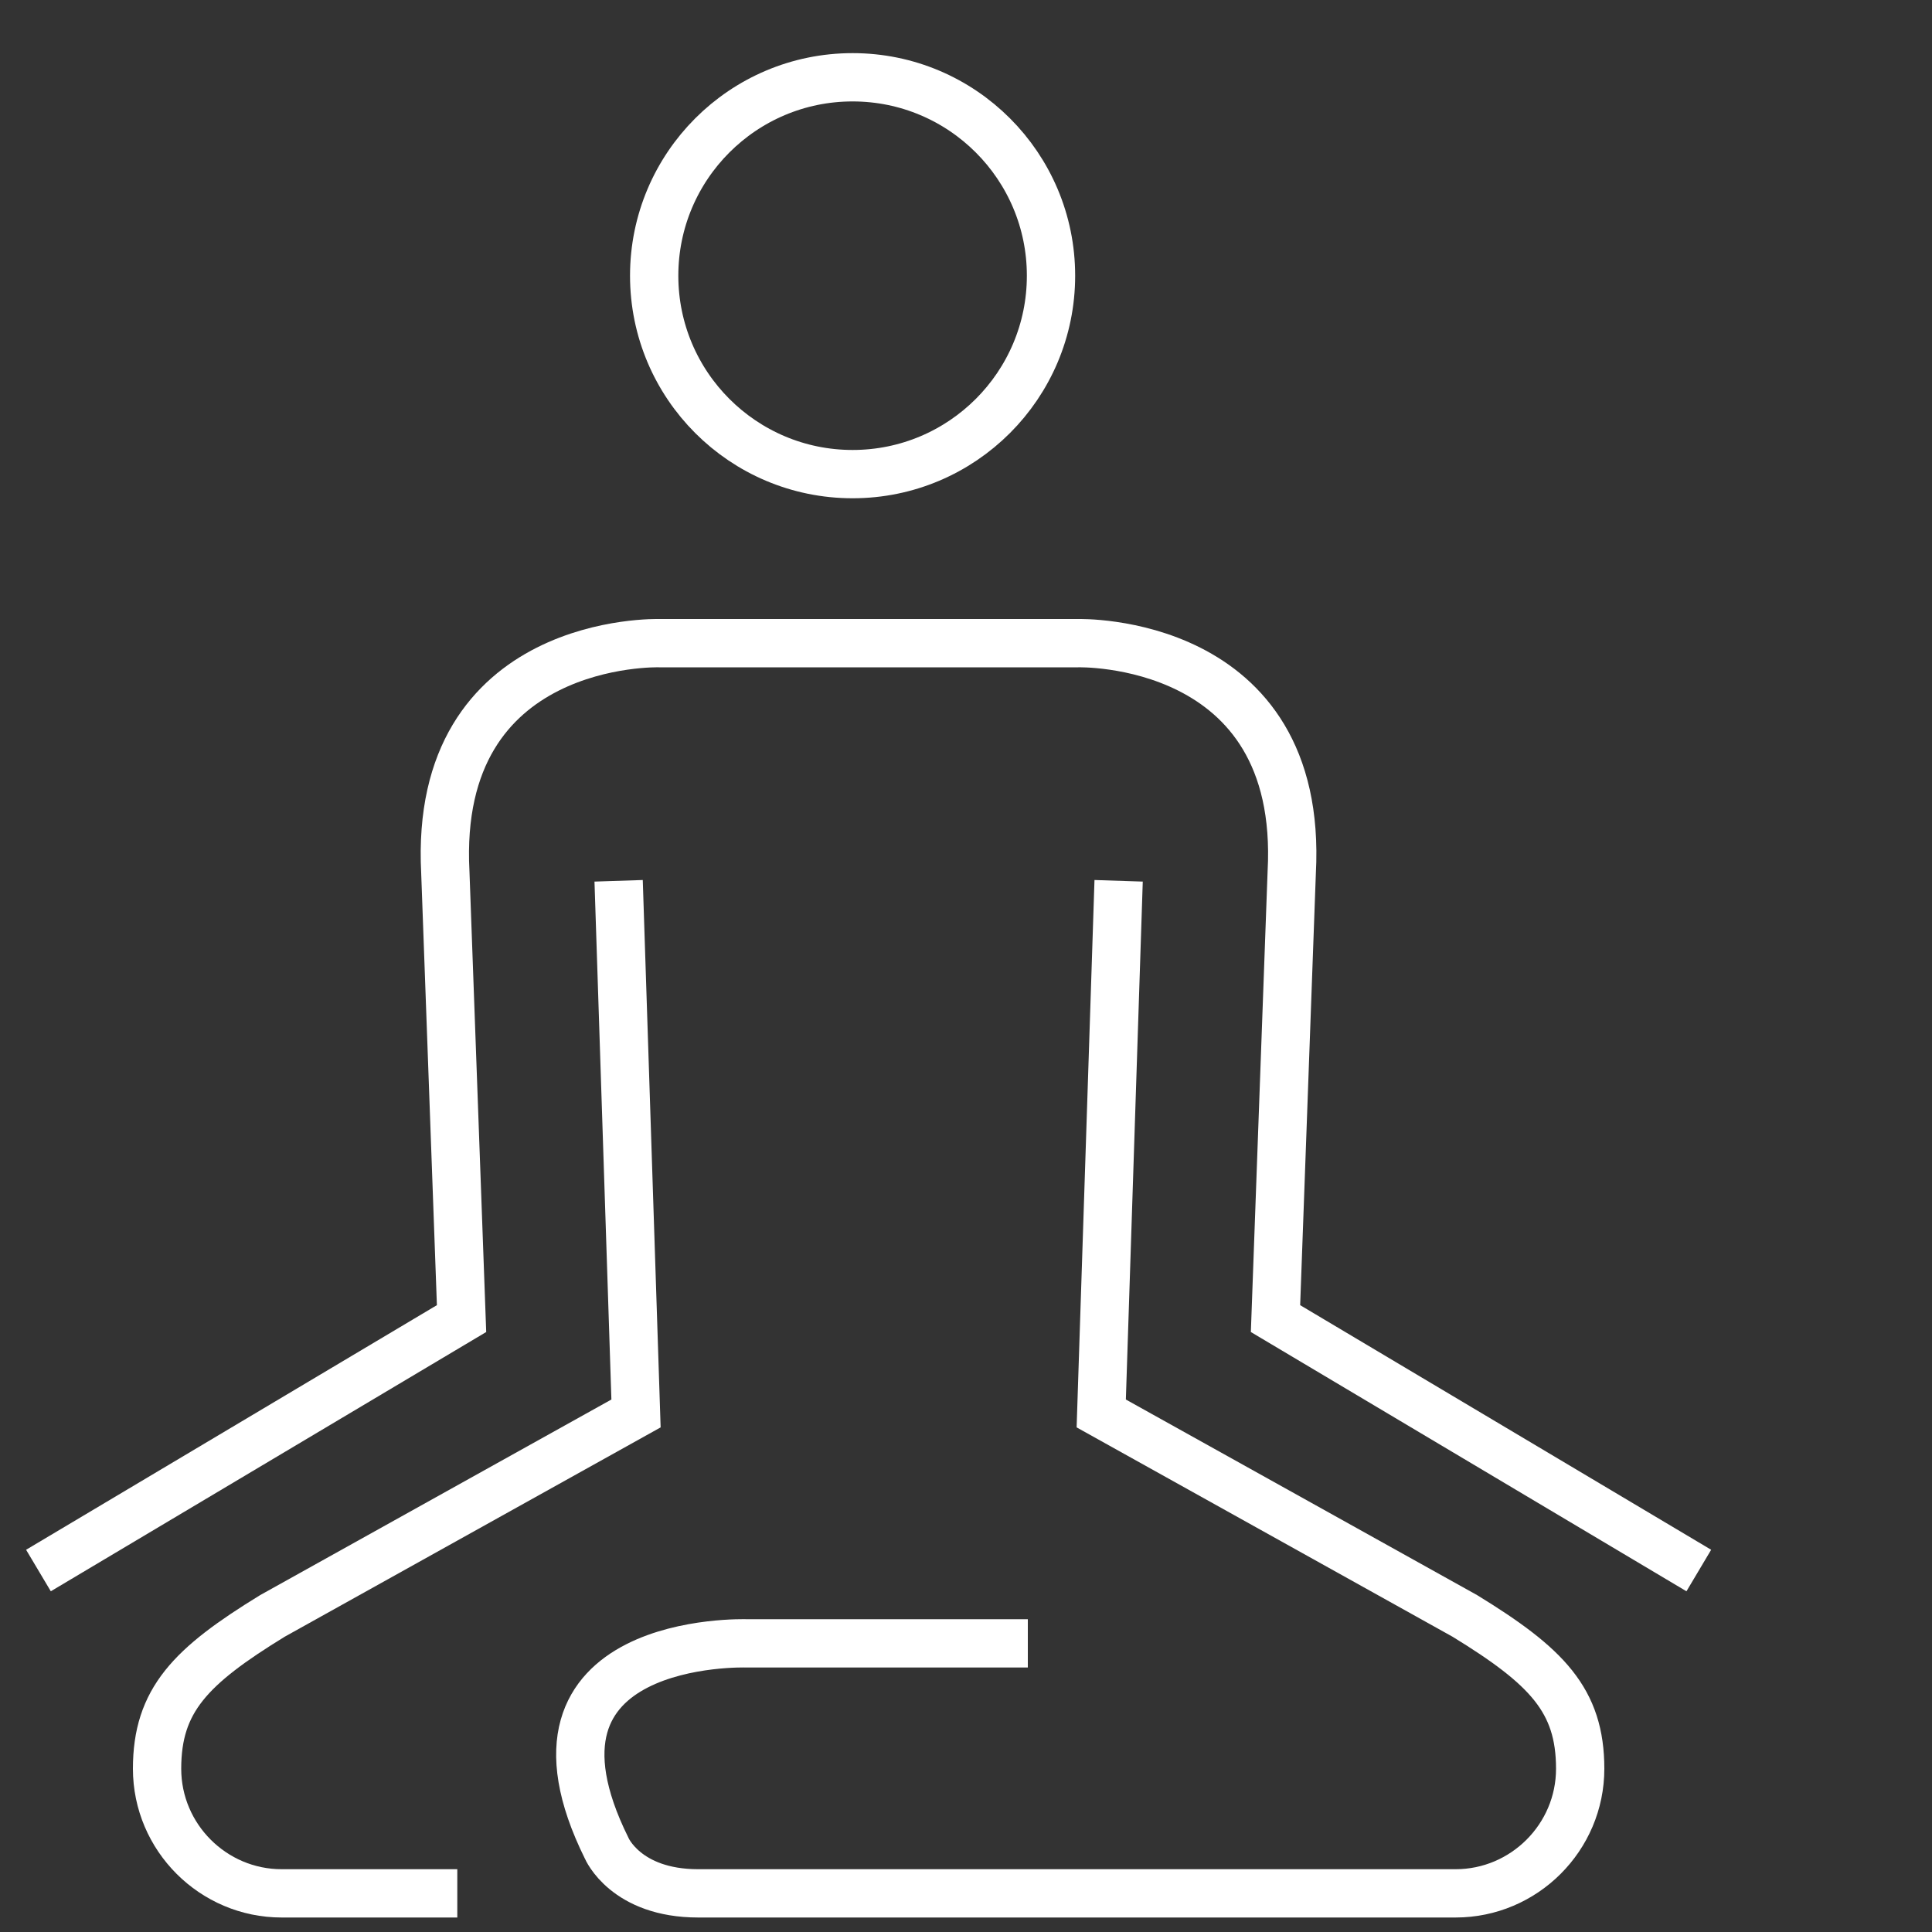
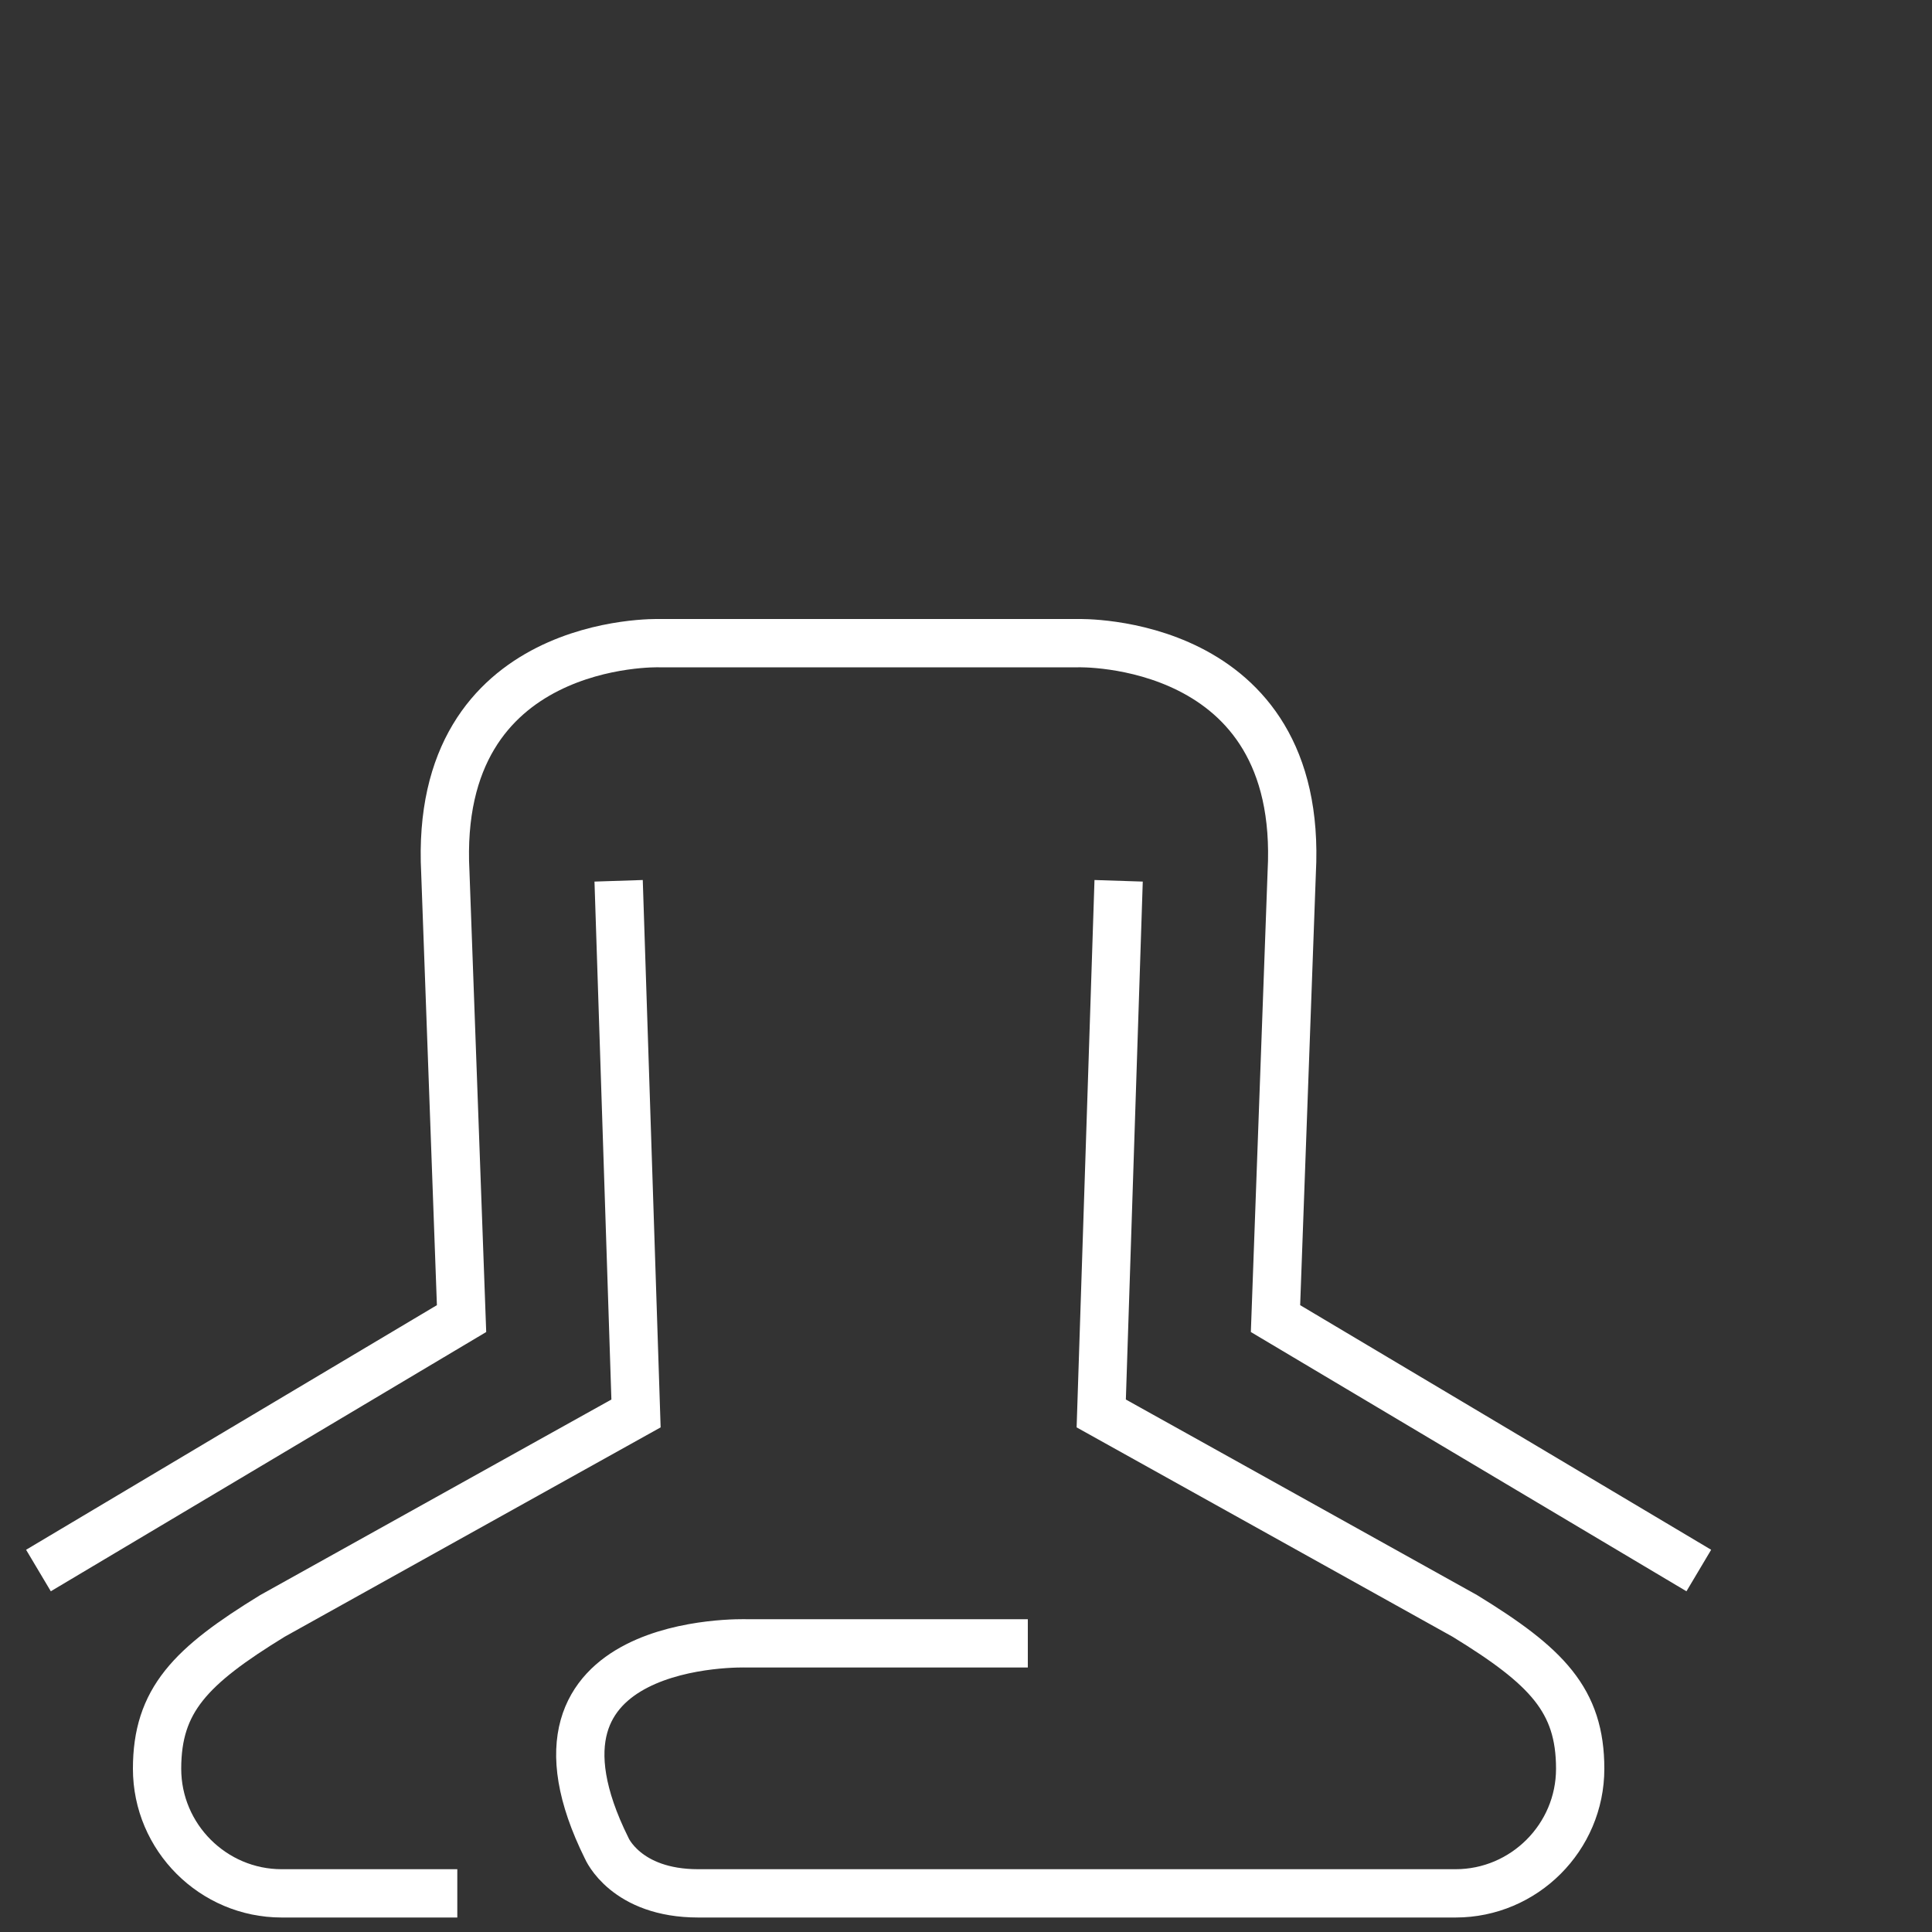
<svg xmlns="http://www.w3.org/2000/svg" id="Layer_1" viewBox="0 0 100 100">
  <rect x="0" y="0" width="100" height="100" fill="#333333" stroke="none" />
  <defs>
    <style>.cls-1{fill:none;stroke:#fff;stroke-miterlimit:10;stroke-width:2.5px;}</style>
  </defs>
-   <path class="cls-1" d="m54.4,14.27c0,5.67-4.6,10.27-10.27,10.27s-10.27-4.6-10.27-10.27,4.6-10.27,10.27-10.27,10.27,4.6,10.27,10.27Z" />
  <path class="cls-1" d="m87.93,81.29l-21.91-13.04.84-23.1c.65-12.21-11.07-11.86-11.07-11.86h-21.67s-11.71-.36-11.07,11.86l.84,23.1-21.9,13.04" />
  <path class="cls-1" d="m23.67,98h-9.09c-3.55,0-6.45-2.9-6.45-6.45h0c0-3.55,1.73-5.31,5.97-7.91l18.82-10.48-.9-27.57" />
  <path class="cls-1" d="m57.9,45.59l-.9,27.57,18.82,10.48c4.24,2.6,5.97,4.36,5.97,7.91h0c0,3.55-2.9,6.45-6.45,6.45h-39.2c-3.76,0-4.74-2.34-4.74-2.34-5.46-11.02,7.23-10.6,7.23-10.6h14.57" />
</svg>